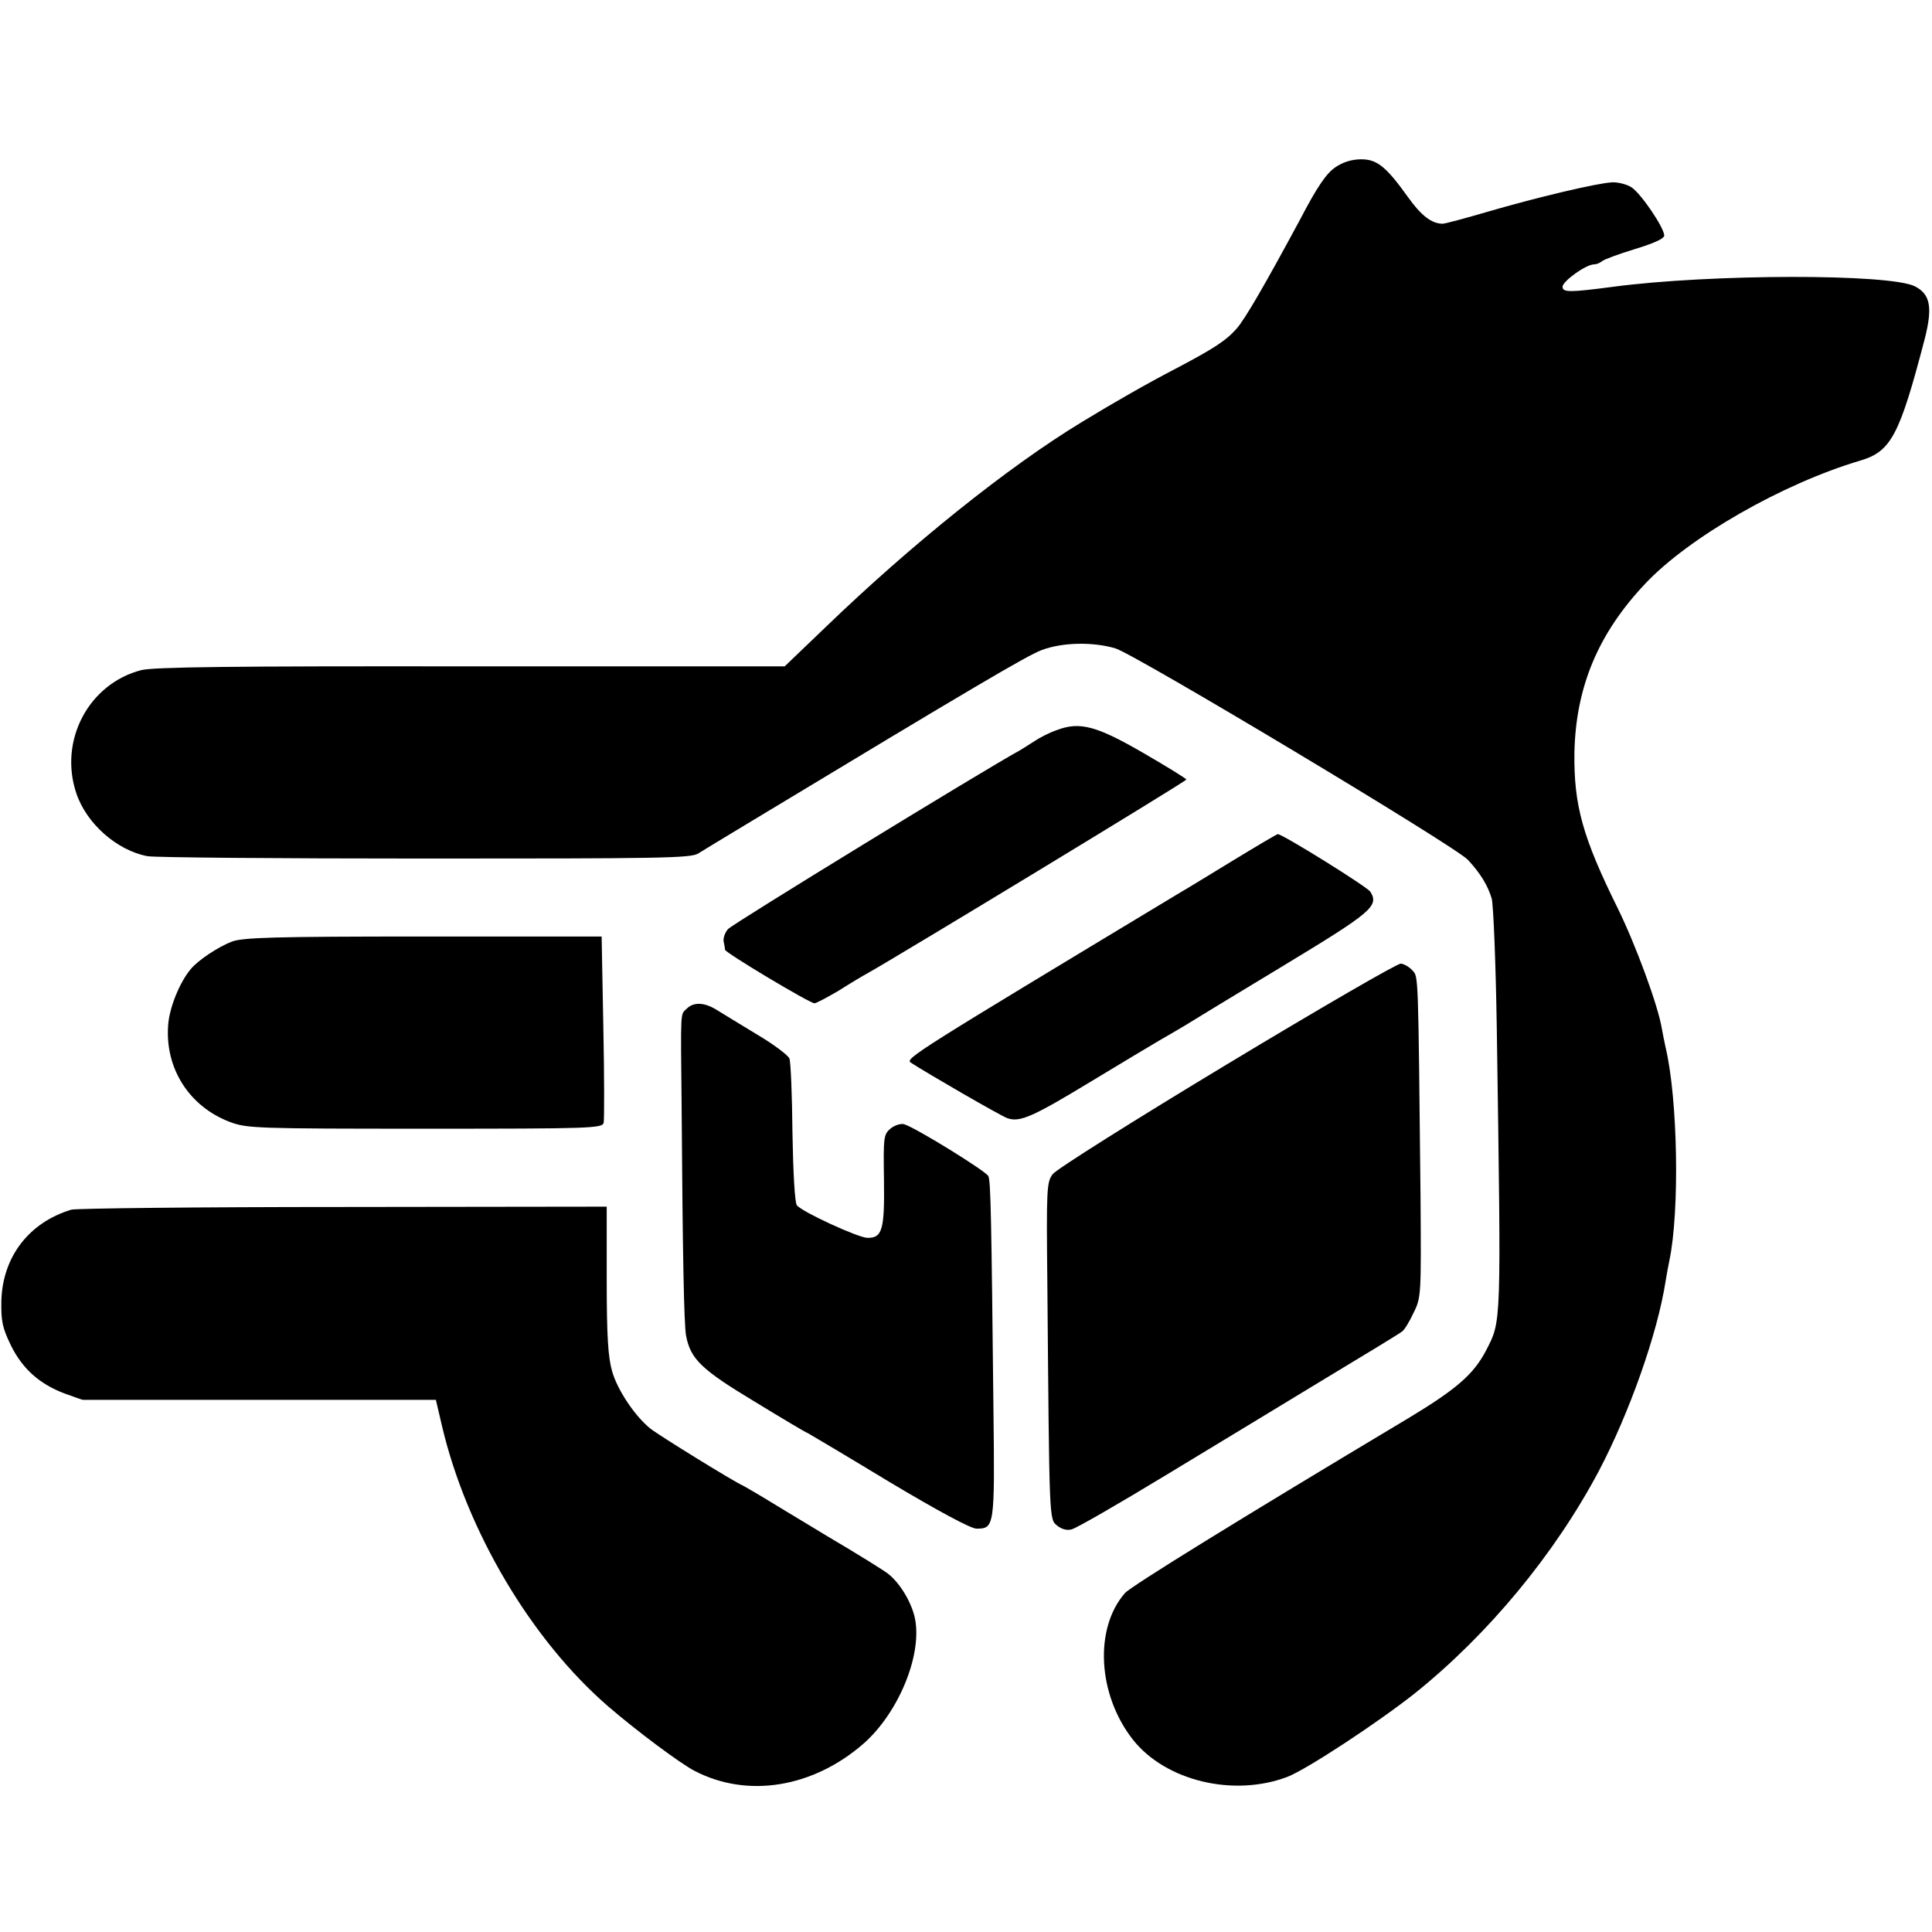
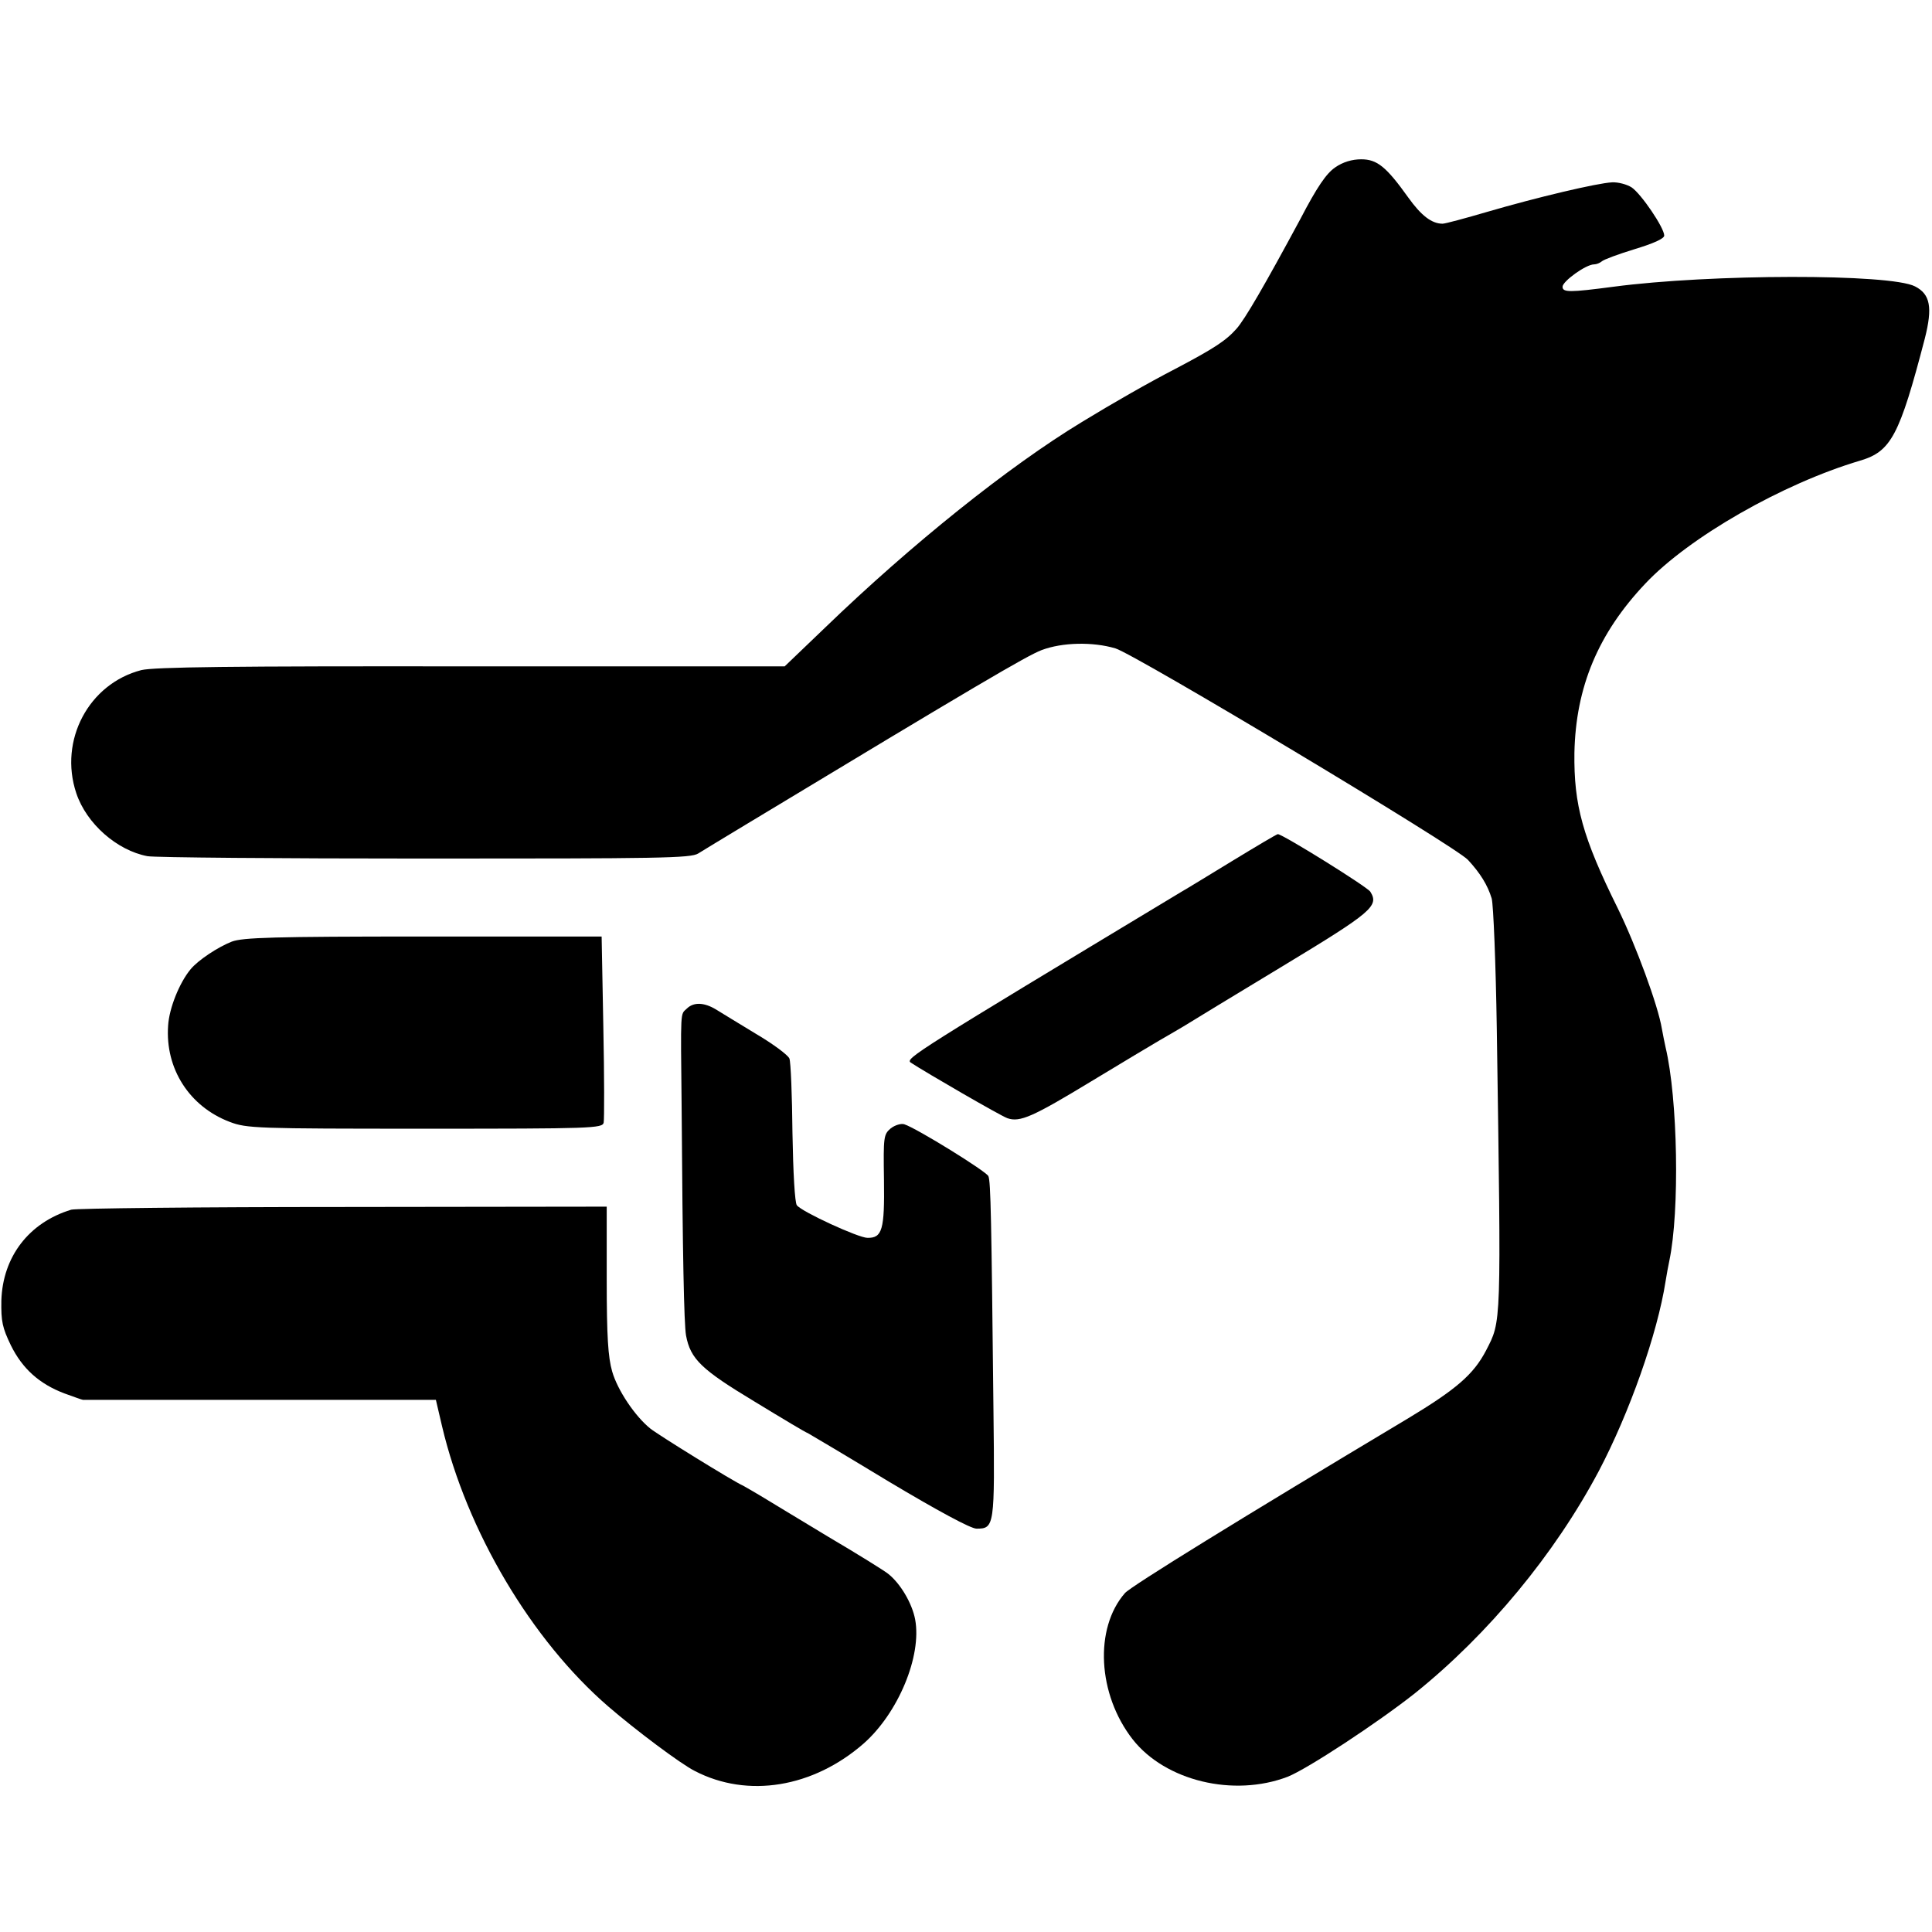
<svg xmlns="http://www.w3.org/2000/svg" version="1.0" width="570pt" height="570pt" viewBox="0 0 570 570" preserveAspectRatio="xMidYMid meet">
  <g transform="translate(0,570) scale(0.1,-0.1)" fill="#000000" stroke="none">
    <path d="M3939 5206 c-26 -18 -53 -57 -103 -153 -104 -193 -163 -295 -188 -323 -31 -35 -66 -58 -180 -118 -81 -42 -181 -99 -276 -157 -216 -131 -502 -360 -757 -606 l-120 -115 -924 0 c-716 1 -935 -2 -974 -11 -155 -40 -244 -207 -192 -363 30 -90 120 -169 210 -186 22 -4 391 -7 820 -7 691 0 783 1 805 15 14 9 79 48 145 88 679 410 824 495 868 512 61 23 151 25 218 5 57 -17 1005 -585 1040 -624 36 -39 58 -74 70 -114 5 -19 12 -191 15 -384 13 -887 14 -860 -32 -950 -37 -70 -86 -113 -232 -201 -490 -293 -814 -493 -833 -514 -91 -104 -81 -299 23 -432 96 -122 297 -171 457 -110 58 23 265 159 375 246 217 174 413 411 543 656 90 171 173 405 197 560 3 19 8 46 11 60 31 147 25 479 -11 630 -3 14 -8 38 -11 55 -11 68 -77 247 -130 355 -104 210 -130 305 -128 459 4 194 70 352 209 499 129 137 405 295 634 363 91 27 116 73 191 361 23 91 16 130 -29 153 -73 38 -604 37 -890 -1 -129 -17 -150 -17 -150 0 0 16 69 66 93 66 7 0 17 4 23 9 5 5 48 21 97 36 56 17 87 31 87 40 0 23 -68 123 -96 142 -14 9 -40 16 -58 15 -43 -2 -221 -44 -368 -87 -65 -19 -124 -35 -132 -35 -32 0 -63 24 -101 77 -65 91 -92 113 -139 113 -27 0 -54 -8 -77 -24z" />
-     <path d="M3118 3546 c-21 -7 -50 -22 -65 -32 -16 -10 -37 -24 -48 -30 -104 -57 -844 -510 -857 -525 -9 -10 -15 -27 -13 -37 2 -9 4 -20 4 -24 1 -9 250 -158 264 -158 5 0 37 17 71 37 33 21 73 45 88 53 99 56 938 565 938 570 0 3 -57 38 -126 78 -138 80 -188 94 -256 68z" />
    <path d="M3639 3162 c-69 -42 -139 -85 -155 -94 -783 -472 -814 -491 -797 -503 44 -29 265 -157 285 -164 37 -13 75 4 248 109 91 55 181 109 200 120 19 11 52 30 72 42 21 13 152 93 293 178 263 159 284 177 258 219 -8 14 -259 170 -273 170 -3 0 -62 -35 -131 -77z" />
    <path d="M684 2922 c-41 -16 -100 -55 -122 -82 -33 -40 -63 -115 -66 -166 -9 -127 63 -239 182 -284 50 -19 77 -20 576 -20 491 0 524 1 527 18 2 9 2 137 -1 283 l-5 266 -526 0 c-442 0 -533 -3 -565 -15z" />
-     <path d="M3620 2560 c-272 -164 -504 -310 -514 -324 -18 -23 -19 -43 -16 -323 6 -704 5 -695 29 -714 13 -11 30 -15 43 -11 13 3 138 75 278 160 140 85 352 213 470 285 118 71 220 133 227 139 7 5 22 30 34 56 22 44 22 53 20 341 -7 667 -6 649 -24 668 -9 10 -24 19 -34 20 -10 1 -241 -133 -513 -297z" />
+     <path d="M3620 2560 z" />
    <path d="M2026 2724 c-19 -18 -18 2 -15 -289 3 -441 7 -640 13 -675 13 -70 46 -101 202 -195 82 -50 152 -92 157 -93 4 -2 112 -66 239 -143 144 -86 242 -139 259 -139 53 0 54 6 50 349 -6 564 -8 676 -15 691 -6 14 -211 141 -248 153 -9 3 -27 -2 -40 -12 -21 -18 -22 -24 -20 -153 2 -146 -5 -171 -49 -170 -26 0 -192 76 -208 96 -6 7 -11 96 -13 213 -1 111 -5 210 -9 220 -4 10 -48 43 -99 73 -50 30 -103 63 -118 72 -35 21 -66 22 -86 2z" />
    <path d="M210 2131 c-125 -38 -202 -139 -206 -268 -1 -62 3 -80 28 -132 34 -69 84 -114 158 -142 28 -10 52 -19 55 -19 3 0 238 0 523 0 l518 0 18 -77 c73 -310 264 -632 491 -828 80 -69 213 -169 255 -190 156 -81 349 -49 498 81 102 90 172 258 152 366 -9 48 -44 107 -80 135 -8 7 -88 57 -178 110 -89 54 -179 108 -200 121 -20 12 -43 25 -50 29 -28 12 -249 149 -273 168 -45 36 -97 113 -113 169 -12 42 -16 103 -16 270 l0 216 -777 -1 c-428 0 -789 -4 -803 -8z" />
  </g>
</svg>